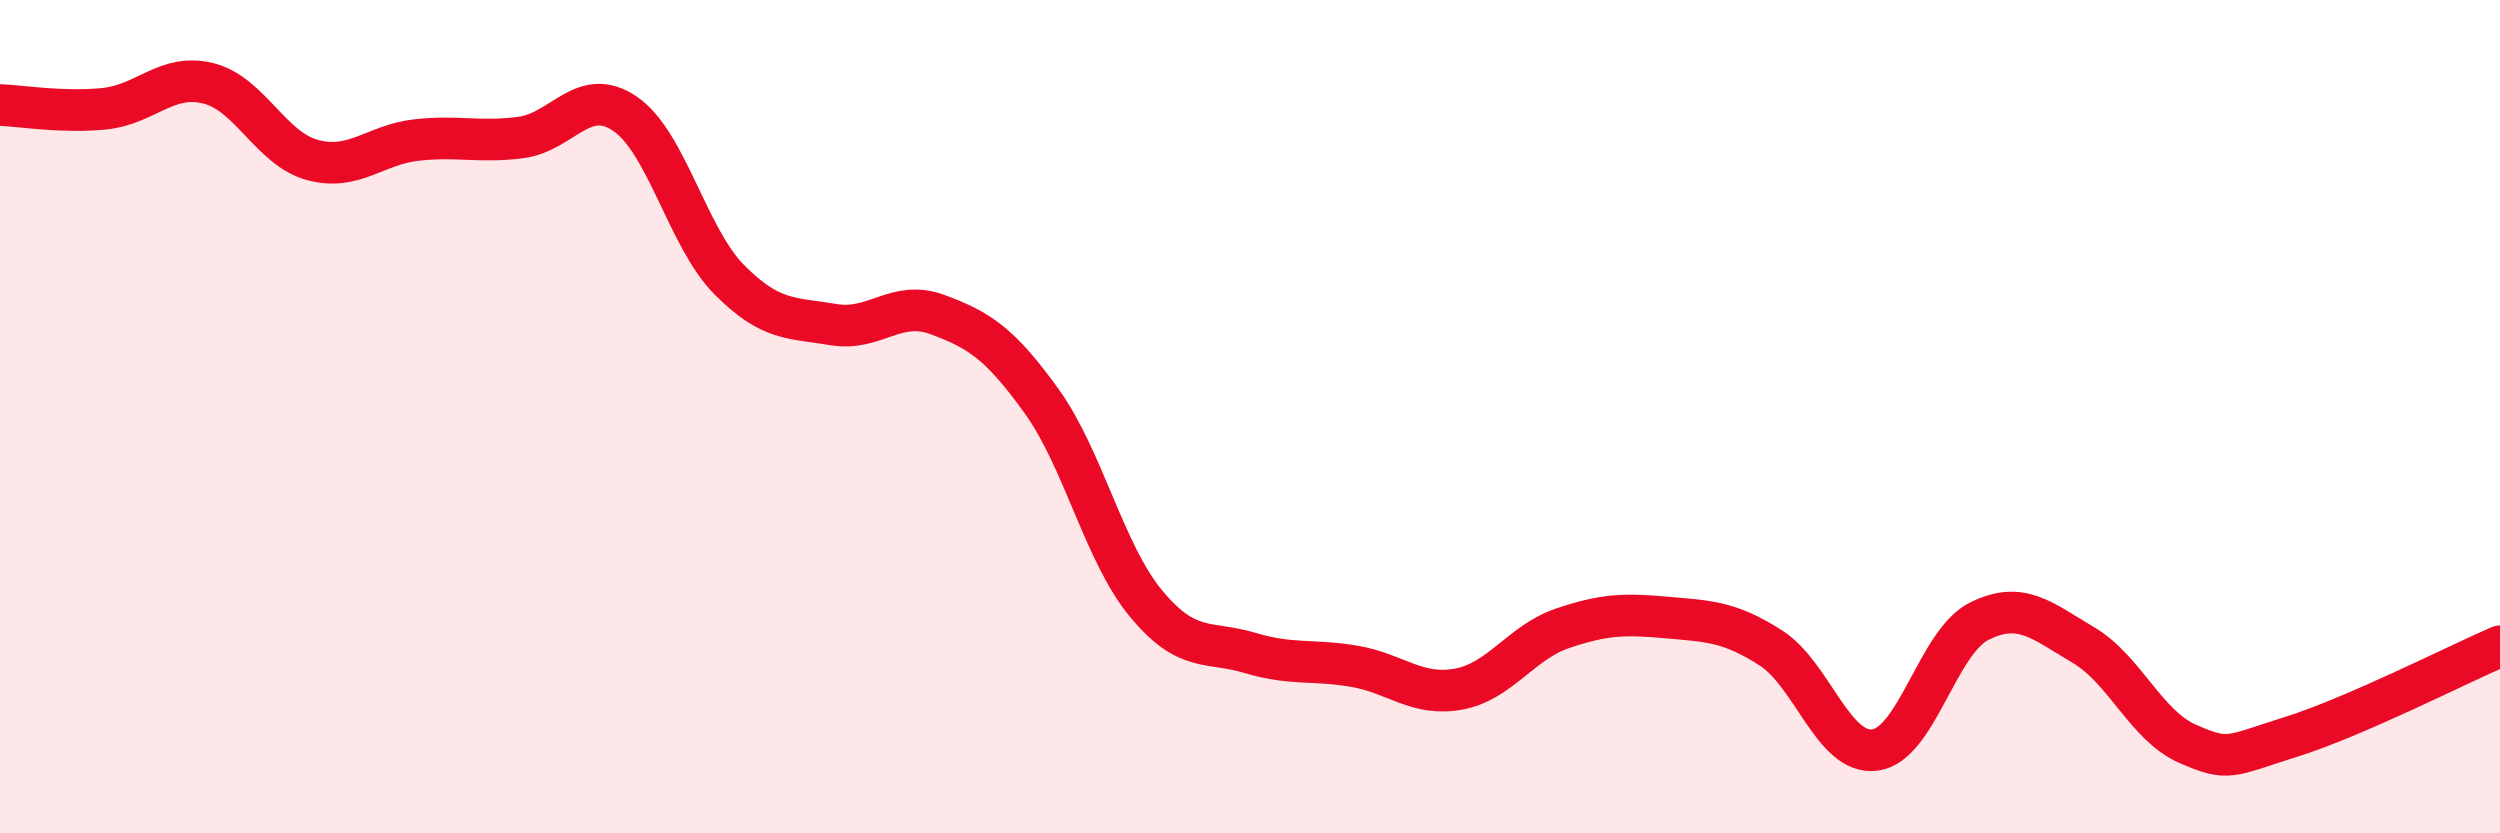
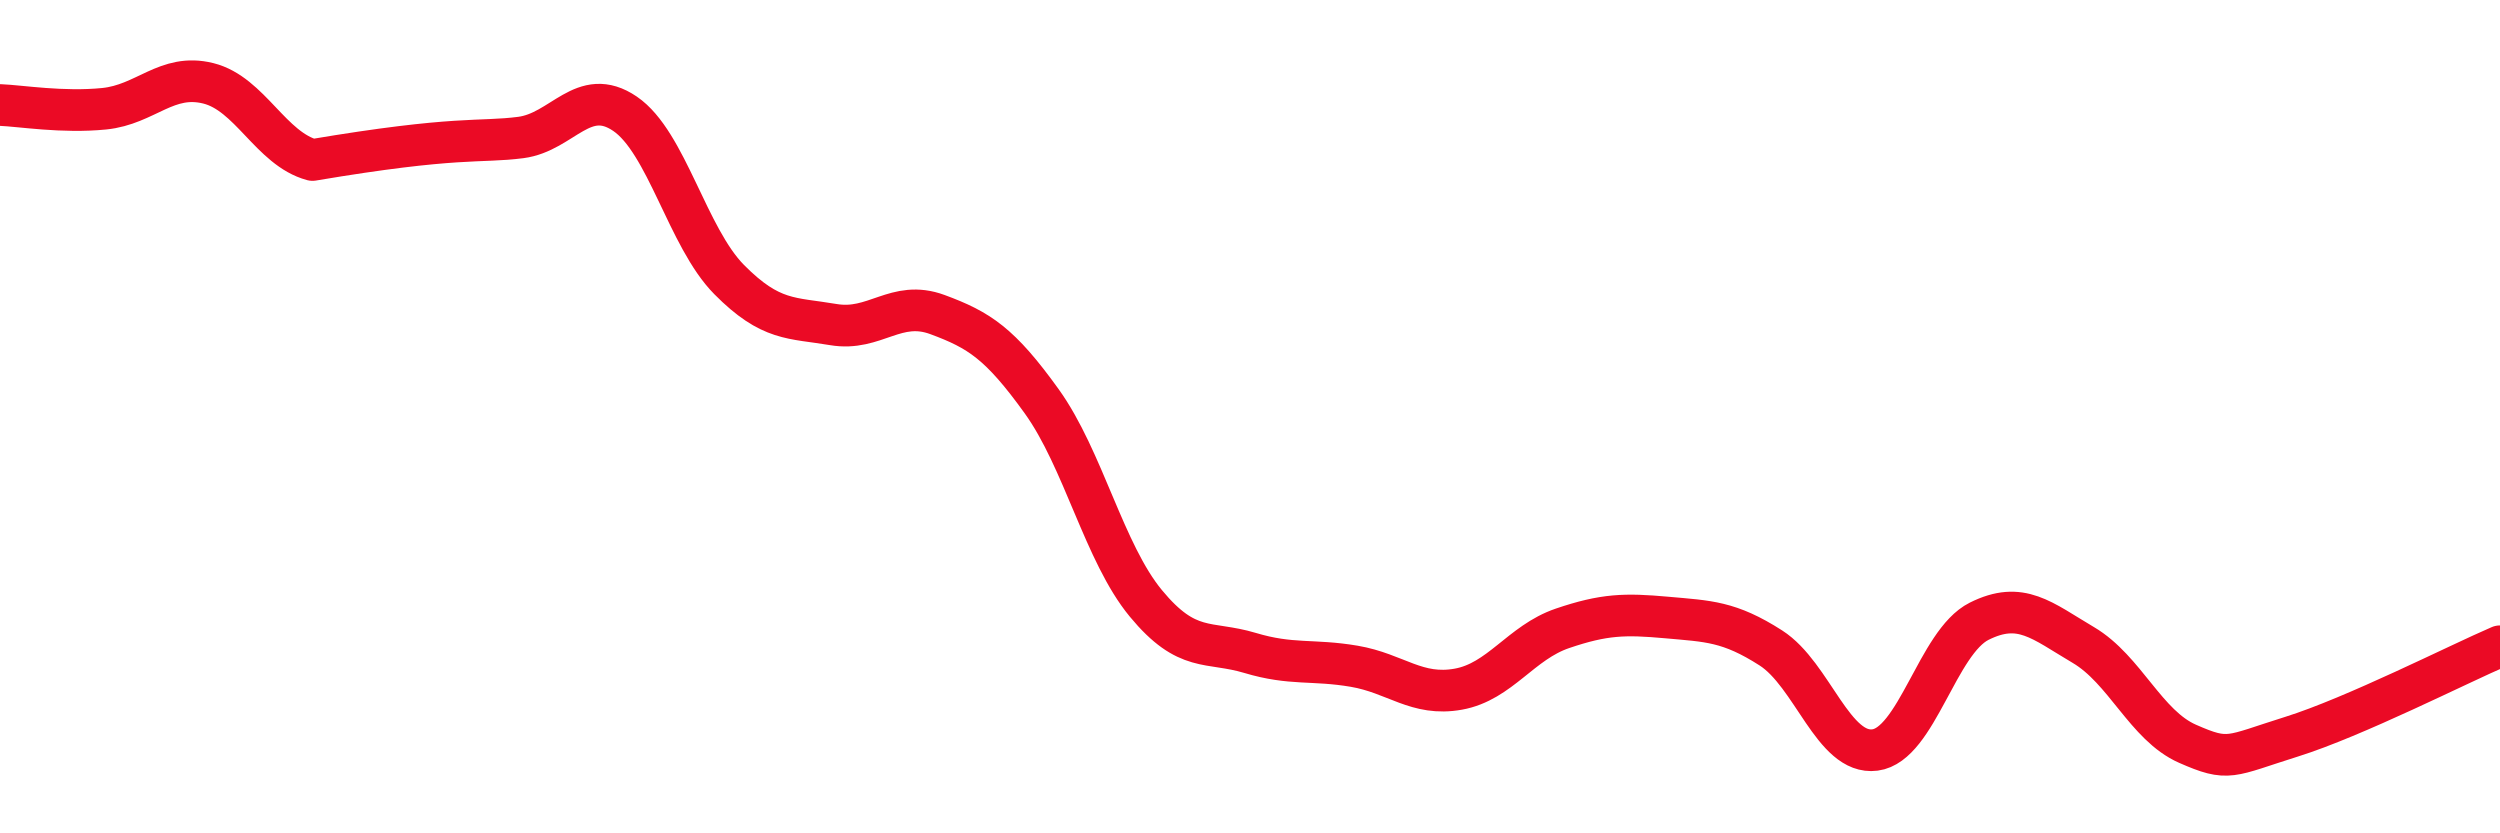
<svg xmlns="http://www.w3.org/2000/svg" width="60" height="20" viewBox="0 0 60 20">
-   <path d="M 0,2.52 C 0.5,2.54 1.5,2.71 2.5,2.61 C 3.5,2.51 4,1.75 5,2 C 6,2.25 6.5,3.57 7.5,3.84 C 8.5,4.11 9,3.47 10,3.36 C 11,3.25 11.5,3.43 12.5,3.3 C 13.5,3.17 14,2.05 15,2.73 C 16,3.41 16.5,5.7 17.5,6.71 C 18.5,7.72 19,7.62 20,7.79 C 21,7.96 21.5,7.18 22.5,7.55 C 23.5,7.92 24,8.24 25,9.63 C 26,11.02 26.5,13.27 27.5,14.48 C 28.5,15.69 29,15.37 30,15.67 C 31,15.97 31.5,15.82 32.5,15.99 C 33.5,16.16 34,16.72 35,16.54 C 36,16.36 36.5,15.42 37.5,15.08 C 38.5,14.74 39,14.73 40,14.82 C 41,14.91 41.5,14.91 42.5,15.55 C 43.5,16.19 44,18.13 45,18 C 46,17.87 46.5,15.41 47.5,14.91 C 48.5,14.41 49,14.89 50,15.48 C 51,16.07 51.5,17.41 52.5,17.85 C 53.5,18.29 53.5,18.15 55,17.68 C 56.5,17.21 59,15.94 60,15.51L60 20L0 20Z" fill="#EB0A25" opacity="0.1" stroke-linecap="round" stroke-linejoin="round" />
-   <path d="M 0,2.52 C 0.5,2.54 1.5,2.71 2.5,2.61 C 3.5,2.51 4,1.75 5,2 C 6,2.25 6.5,3.57 7.5,3.84 C 8.5,4.11 9,3.47 10,3.36 C 11,3.25 11.5,3.43 12.5,3.3 C 13.5,3.17 14,2.05 15,2.73 C 16,3.41 16.5,5.7 17.5,6.71 C 18.5,7.72 19,7.62 20,7.79 C 21,7.96 21.5,7.18 22.5,7.55 C 23.5,7.92 24,8.24 25,9.63 C 26,11.02 26.5,13.27 27.5,14.48 C 28.5,15.69 29,15.37 30,15.67 C 31,15.97 31.5,15.82 32.5,15.99 C 33.5,16.16 34,16.72 35,16.54 C 36,16.36 36.5,15.42 37.5,15.08 C 38.5,14.74 39,14.73 40,14.82 C 41,14.91 41.5,14.91 42.5,15.55 C 43.5,16.19 44,18.13 45,18 C 46,17.87 46.5,15.41 47.5,14.91 C 48.5,14.41 49,14.89 50,15.48 C 51,16.07 51.5,17.41 52.5,17.85 C 53.5,18.29 53.5,18.15 55,17.68 C 56.5,17.21 59,15.94 60,15.51" stroke="#EB0A25" stroke-width="1" fill="none" stroke-linecap="round" stroke-linejoin="round" />
+   <path d="M 0,2.52 C 0.5,2.54 1.5,2.71 2.5,2.61 C 3.5,2.51 4,1.75 5,2 C 6,2.25 6.5,3.57 7.5,3.84 C 11,3.25 11.5,3.43 12.5,3.3 C 13.5,3.17 14,2.05 15,2.73 C 16,3.41 16.5,5.7 17.5,6.71 C 18.5,7.72 19,7.62 20,7.79 C 21,7.96 21.5,7.18 22.5,7.55 C 23.5,7.92 24,8.24 25,9.63 C 26,11.02 26.5,13.27 27.5,14.48 C 28.5,15.69 29,15.37 30,15.67 C 31,15.97 31.5,15.82 32.5,15.99 C 33.5,16.16 34,16.72 35,16.54 C 36,16.36 36.5,15.42 37.5,15.08 C 38.5,14.74 39,14.73 40,14.82 C 41,14.91 41.5,14.91 42.5,15.55 C 43.5,16.19 44,18.13 45,18 C 46,17.87 46.5,15.41 47.5,14.91 C 48.5,14.41 49,14.89 50,15.48 C 51,16.07 51.5,17.41 52.5,17.85 C 53.5,18.29 53.5,18.15 55,17.68 C 56.5,17.21 59,15.94 60,15.51" stroke="#EB0A25" stroke-width="1" fill="none" stroke-linecap="round" stroke-linejoin="round" />
</svg>